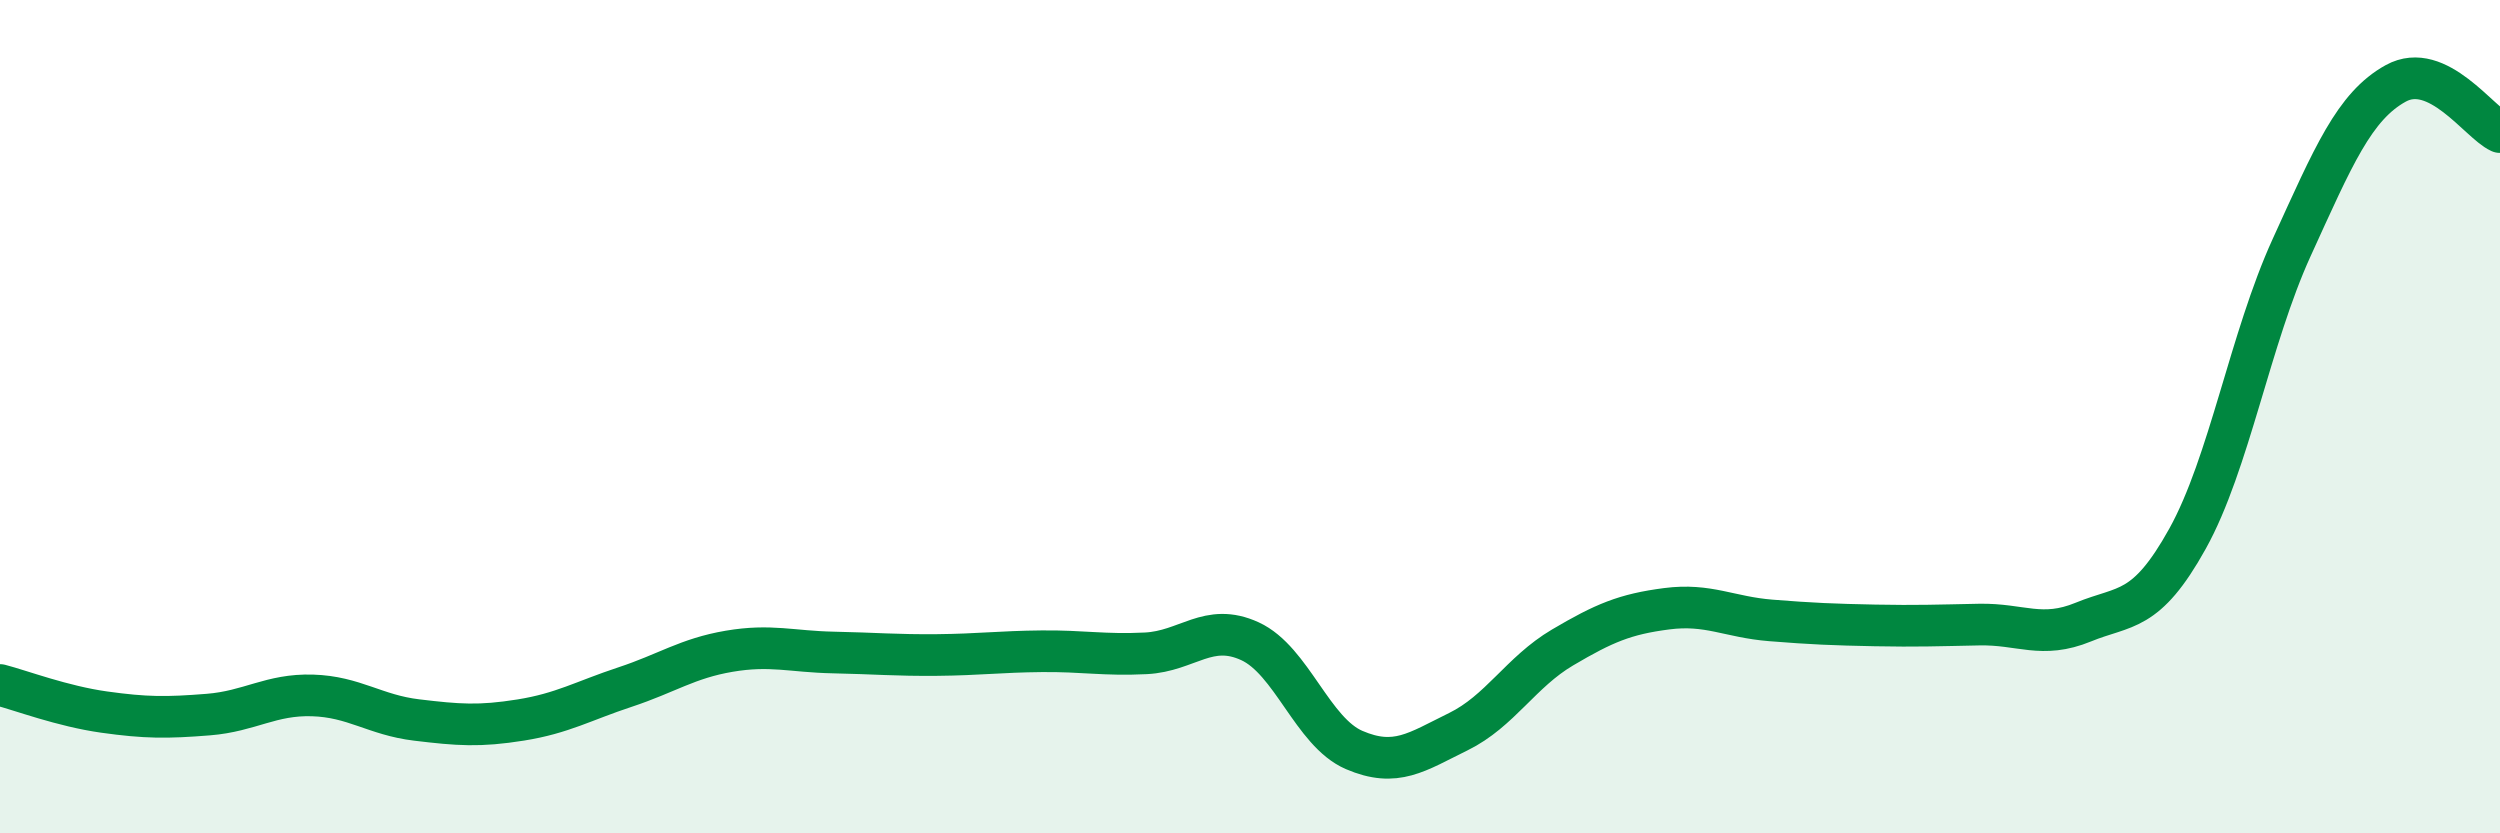
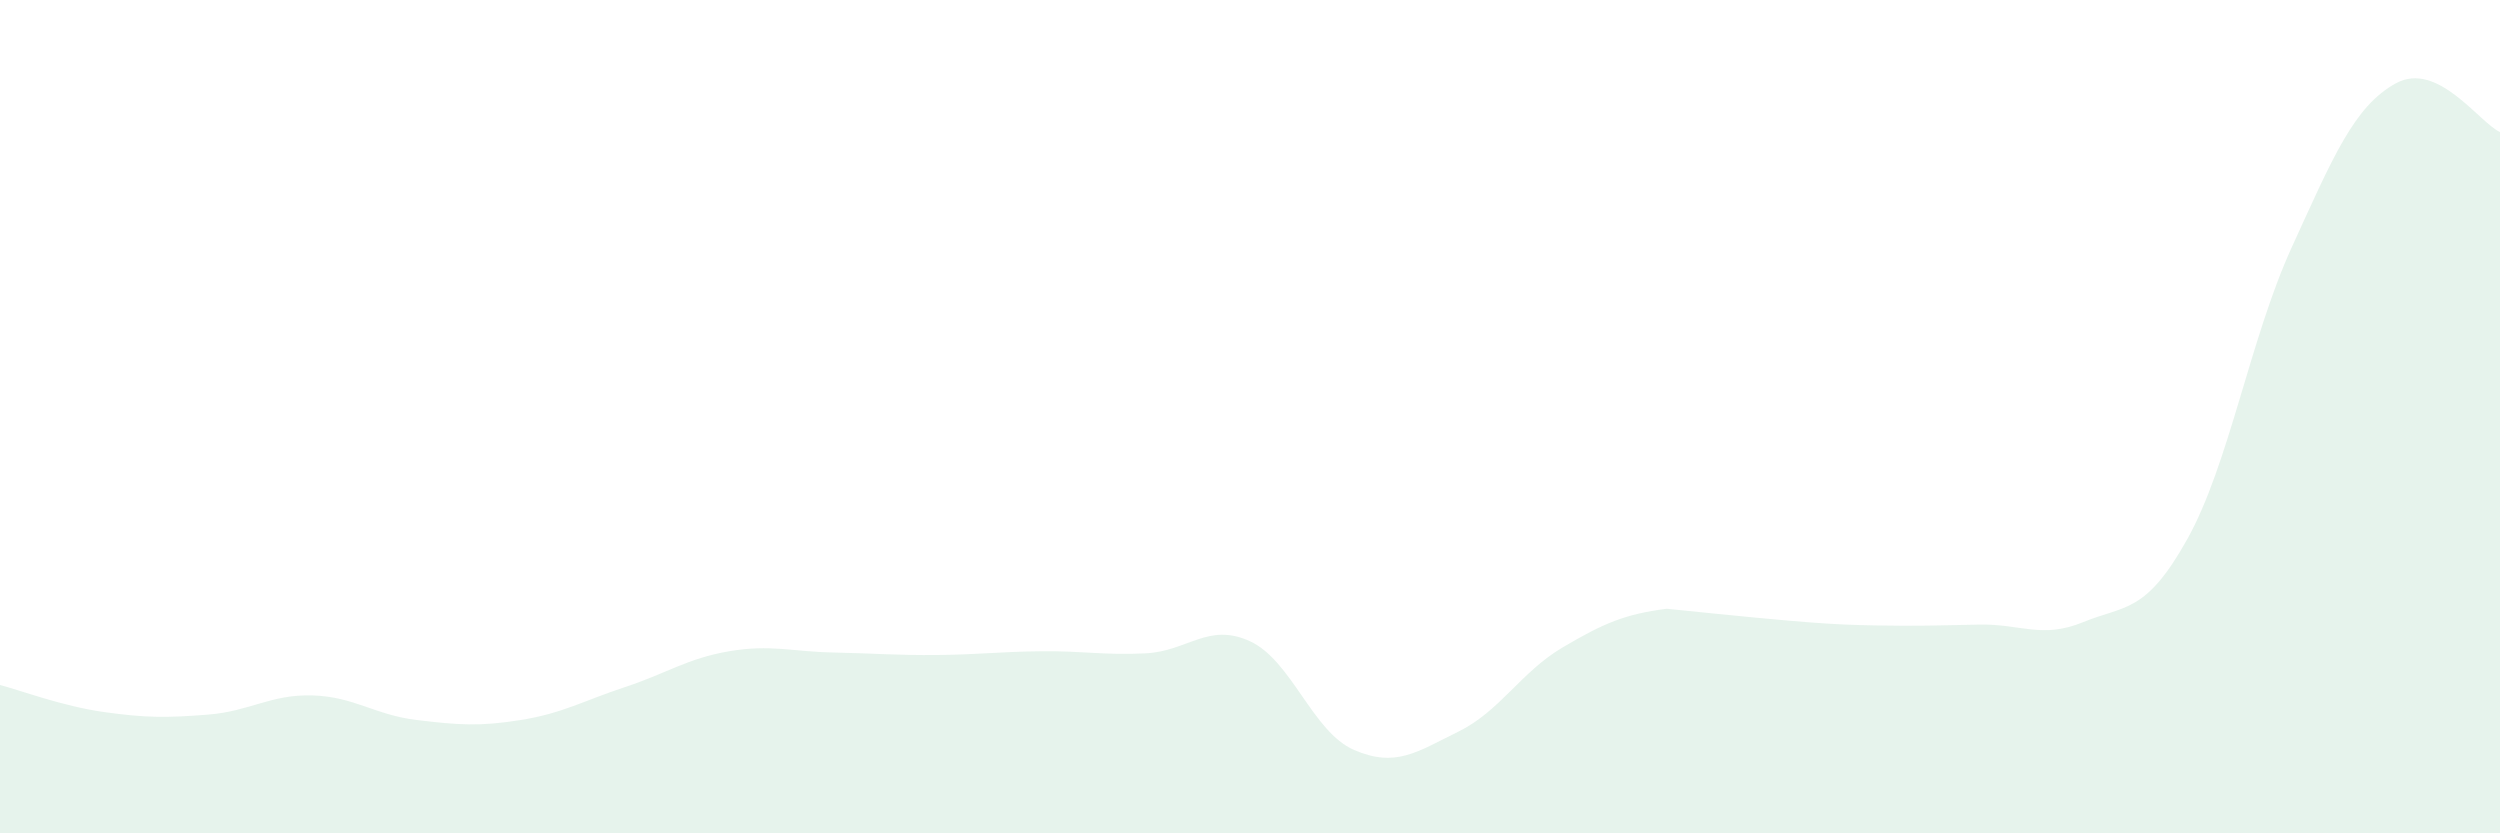
<svg xmlns="http://www.w3.org/2000/svg" width="60" height="20" viewBox="0 0 60 20">
-   <path d="M 0,16.44 C 0.5,16.57 1.5,16.95 2.5,17.09 C 3.5,17.23 4,17.23 5,17.15 C 6,17.07 6.5,16.66 7.5,16.69 C 8.5,16.72 9,17.16 10,17.28 C 11,17.4 11.5,17.44 12.5,17.28 C 13.5,17.12 14,16.82 15,16.49 C 16,16.16 16.5,15.8 17.5,15.63 C 18.5,15.46 19,15.64 20,15.66 C 21,15.68 21.5,15.73 22.5,15.72 C 23.5,15.71 24,15.64 25,15.63 C 26,15.62 26.5,15.73 27.5,15.68 C 28.5,15.63 29,14.93 30,15.39 C 31,15.85 31.5,17.57 32.5,18 C 33.5,18.43 34,18.05 35,17.56 C 36,17.07 36.5,16.13 37.5,15.54 C 38.5,14.95 39,14.74 40,14.61 C 41,14.48 41.5,14.81 42.5,14.89 C 43.5,14.97 44,14.99 45,15.01 C 46,15.03 46.5,15.01 47.5,14.99 C 48.5,14.97 49,15.34 50,14.93 C 51,14.52 51.5,14.73 52.5,12.93 C 53.5,11.13 54,8.13 55,5.94 C 56,3.75 56.5,2.55 57.5,2 C 58.5,1.45 59.5,2.94 60,3.17L60 20L0 20Z" fill="#008740" opacity="0.1" stroke-linecap="round" stroke-linejoin="round" />
-   <path d="M 0,16.44 C 0.5,16.57 1.5,16.95 2.5,17.09 C 3.5,17.23 4,17.23 5,17.15 C 6,17.07 6.5,16.66 7.5,16.69 C 8.5,16.72 9,17.16 10,17.28 C 11,17.4 11.5,17.44 12.5,17.28 C 13.5,17.12 14,16.82 15,16.49 C 16,16.16 16.5,15.8 17.5,15.63 C 18.5,15.46 19,15.64 20,15.66 C 21,15.68 21.5,15.73 22.5,15.72 C 23.5,15.71 24,15.64 25,15.63 C 26,15.62 26.5,15.73 27.5,15.68 C 28.5,15.63 29,14.93 30,15.39 C 31,15.85 31.5,17.57 32.5,18 C 33.5,18.43 34,18.05 35,17.56 C 36,17.07 36.5,16.13 37.5,15.54 C 38.5,14.95 39,14.74 40,14.61 C 41,14.48 41.5,14.81 42.5,14.89 C 43.5,14.97 44,14.99 45,15.01 C 46,15.03 46.5,15.01 47.5,14.99 C 48.5,14.97 49,15.34 50,14.93 C 51,14.52 51.5,14.73 52.5,12.93 C 53.5,11.13 54,8.13 55,5.94 C 56,3.75 56.5,2.55 57.5,2 C 58.5,1.45 59.5,2.94 60,3.17" stroke="#008740" stroke-width="1" fill="none" stroke-linecap="round" stroke-linejoin="round" />
+   <path d="M 0,16.44 C 0.5,16.57 1.5,16.95 2.5,17.09 C 3.5,17.23 4,17.23 5,17.15 C 6,17.07 6.5,16.66 7.5,16.69 C 8.5,16.72 9,17.16 10,17.28 C 11,17.4 11.5,17.44 12.5,17.28 C 13.5,17.12 14,16.82 15,16.49 C 16,16.16 16.5,15.8 17.5,15.63 C 18.5,15.46 19,15.64 20,15.66 C 21,15.68 21.5,15.73 22.5,15.72 C 23.5,15.71 24,15.64 25,15.63 C 26,15.62 26.5,15.73 27.5,15.68 C 28.5,15.63 29,14.93 30,15.39 C 31,15.85 31.5,17.57 32.5,18 C 33.5,18.43 34,18.05 35,17.56 C 36,17.07 36.5,16.13 37.5,15.54 C 38.5,14.95 39,14.74 40,14.61 C 43.5,14.97 44,14.99 45,15.01 C 46,15.03 46.5,15.01 47.5,14.99 C 48.5,14.97 49,15.34 50,14.93 C 51,14.52 51.5,14.73 52.5,12.93 C 53.5,11.13 54,8.13 55,5.94 C 56,3.75 56.5,2.55 57.5,2 C 58.5,1.45 59.5,2.94 60,3.17L60 20L0 20Z" fill="#008740" opacity="0.1" stroke-linecap="round" stroke-linejoin="round" />
</svg>